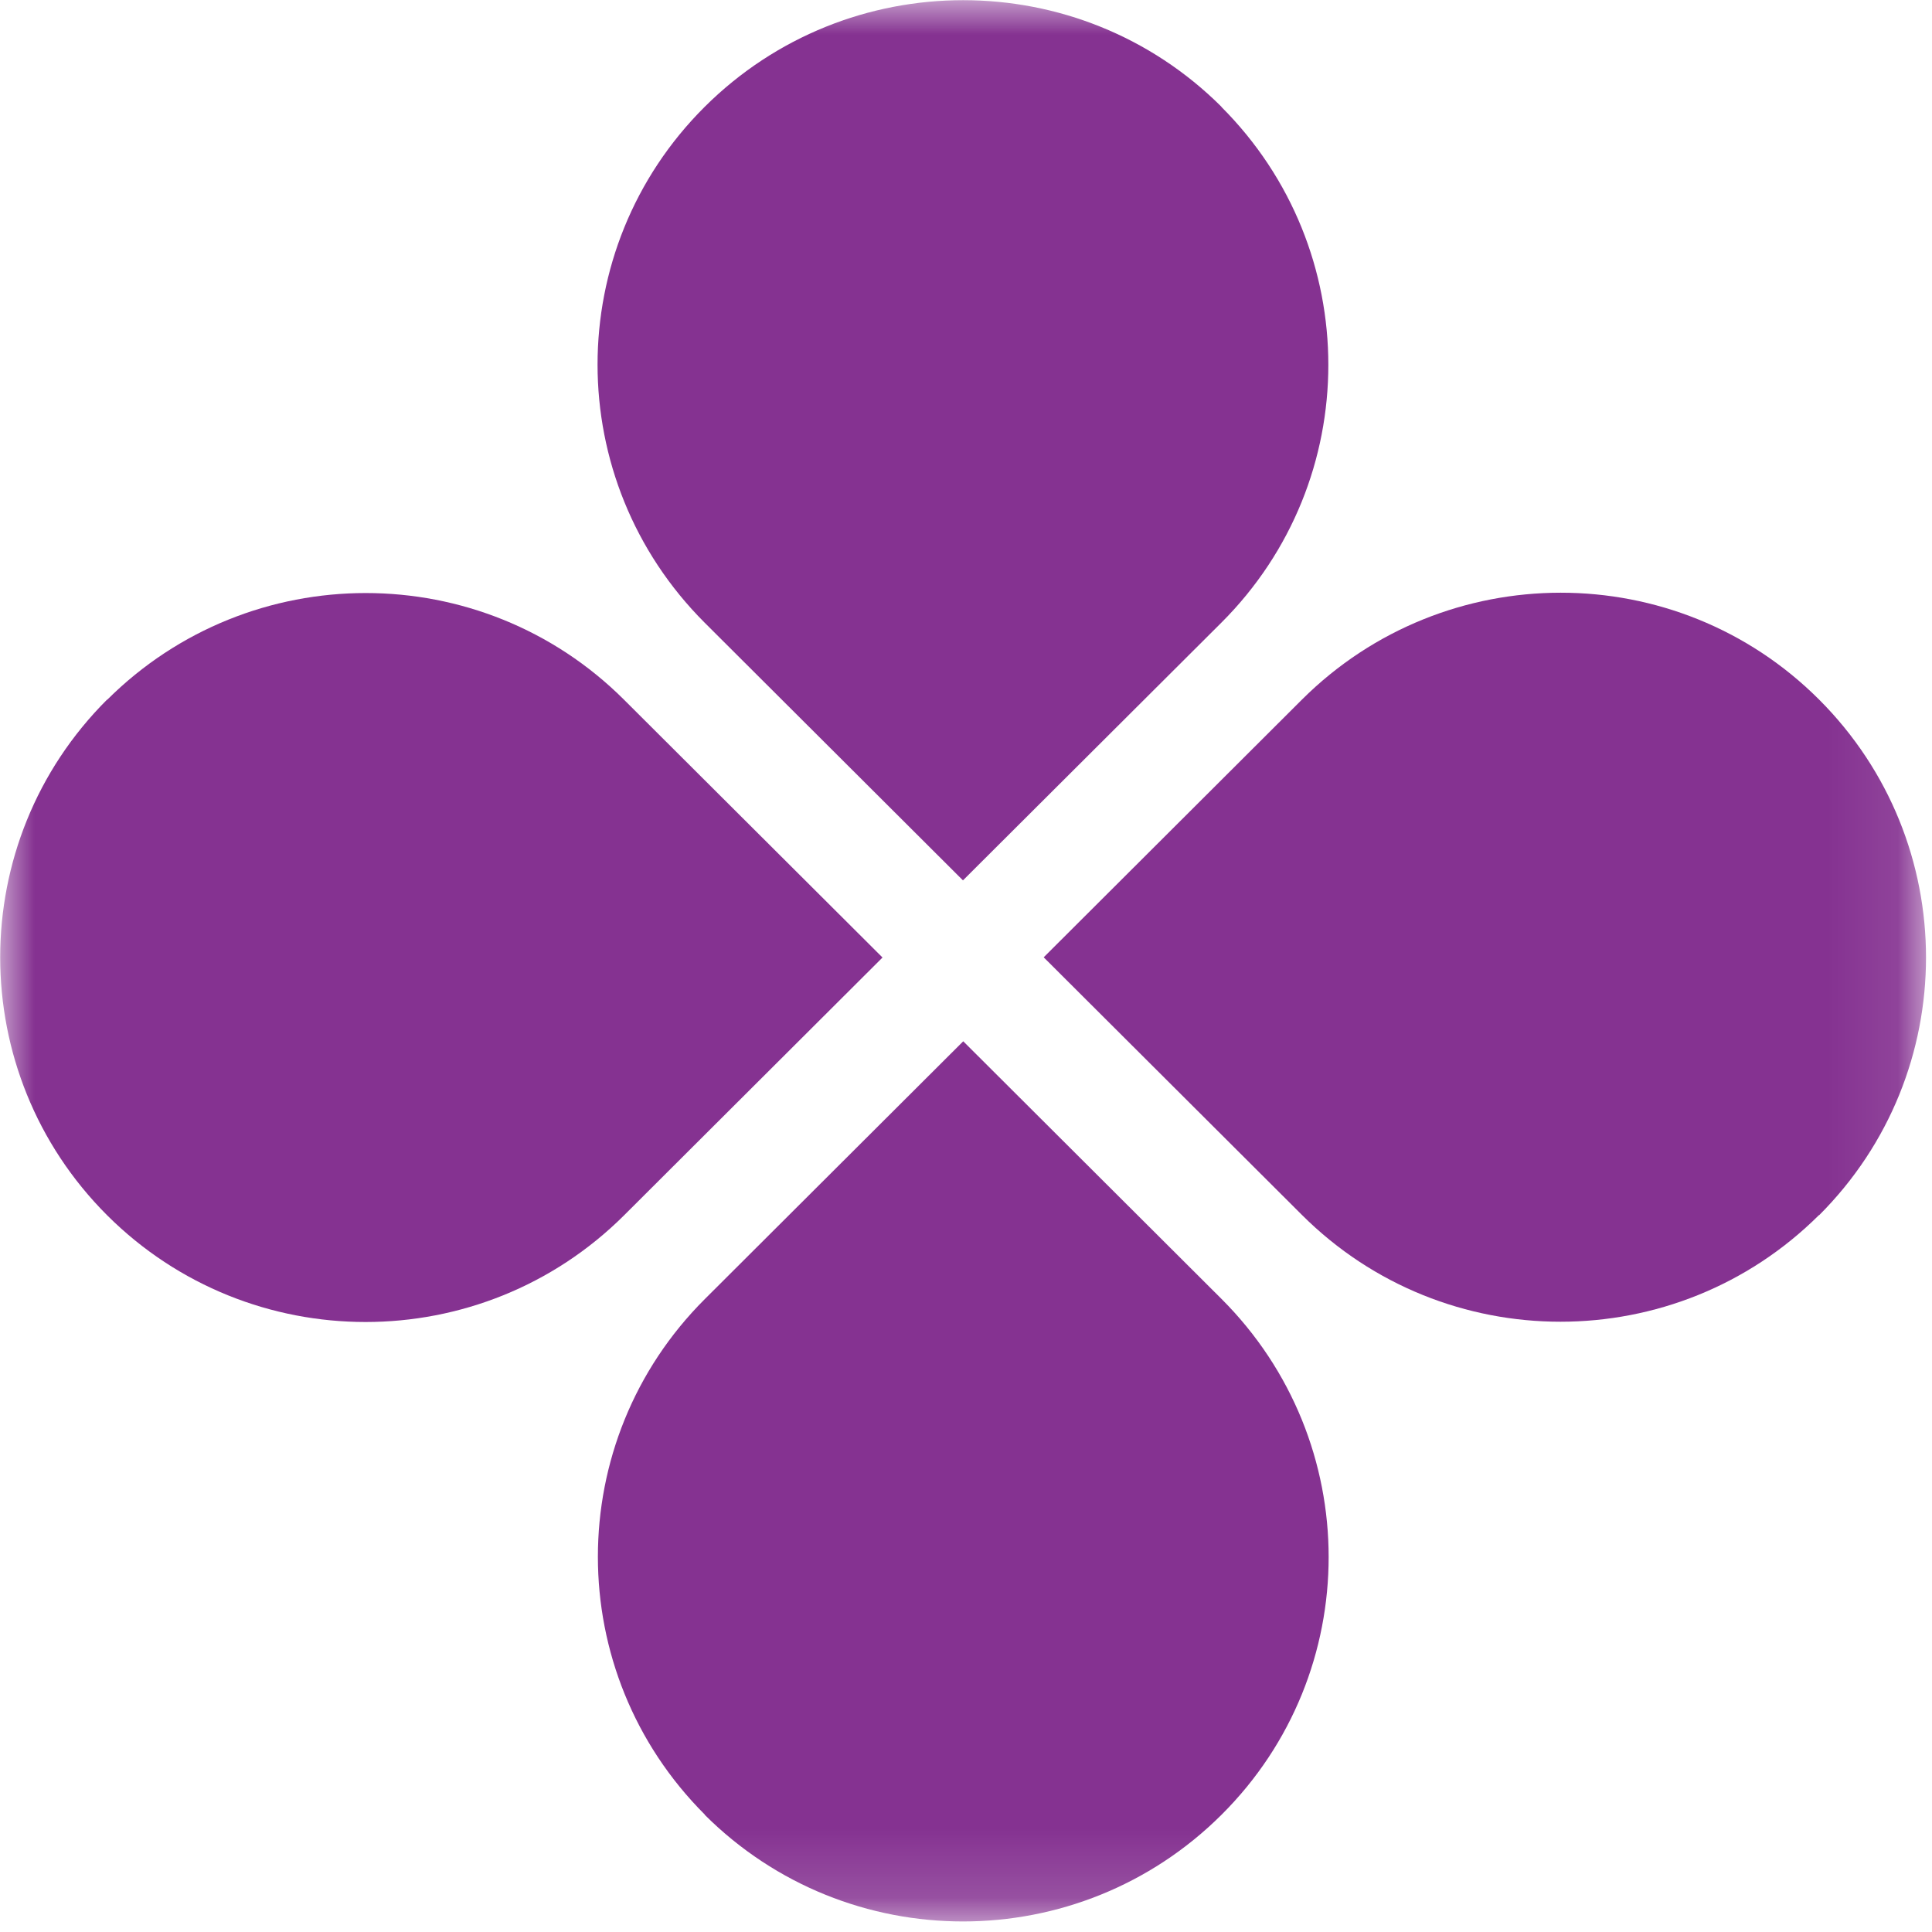
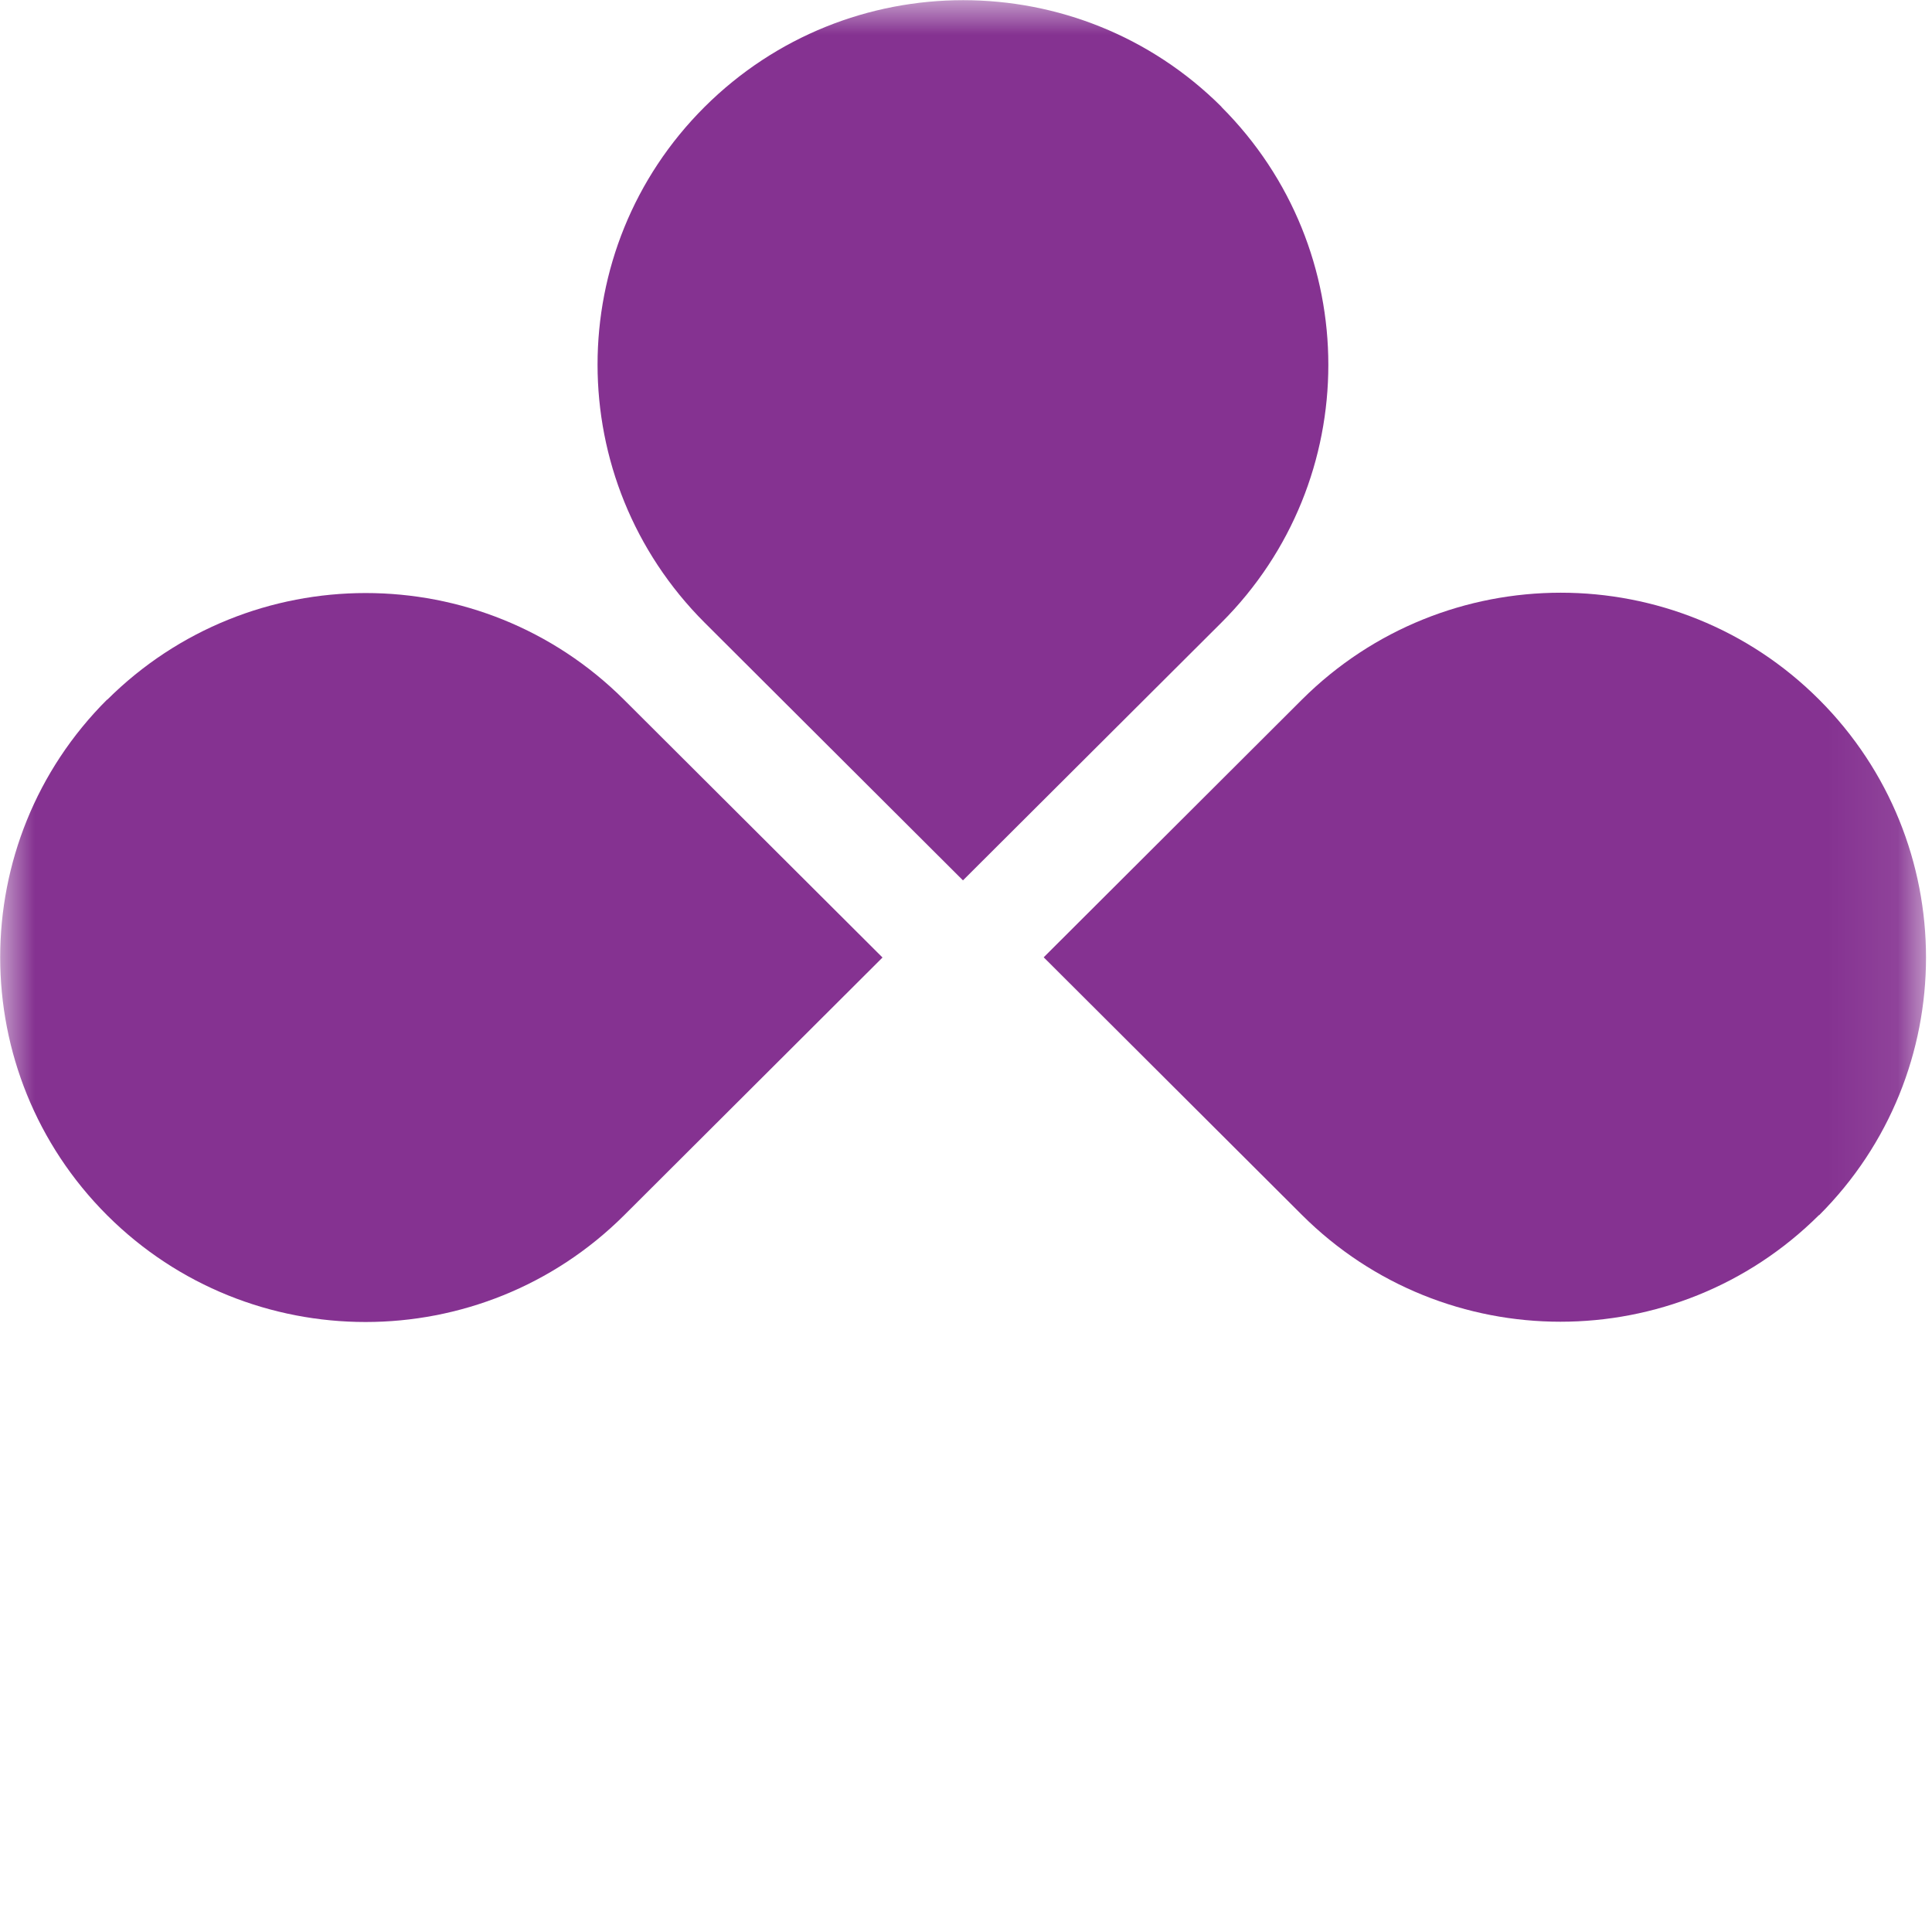
<svg xmlns="http://www.w3.org/2000/svg" width="28" height="28" viewBox="0 0 28 28" fill="none">
  <mask id="mask0_623_5857" style="mask-type:luminance" maskUnits="userSpaceOnUse" x="0" y="0" width="28" height="28">
    <path d="M27.916 0H0V27.85H27.916V0Z" fill="white" />
  </mask>
  <g mask="url(#mask0_623_5857)">
    <path d="M17.704 1.549C15.637 -0.513 12.283 -0.513 10.212 1.549C8.141 3.612 8.145 6.958 10.212 9.024L13.956 12.759L17.701 9.024C19.768 6.962 19.768 3.615 17.701 1.549H17.704Z" fill="#853291" />
-     <path d="M10.212 26.3C12.279 28.363 15.633 28.363 17.704 26.3C19.775 24.238 19.771 20.892 17.704 18.826L13.96 15.091L10.216 18.826C8.148 20.888 8.148 24.235 10.216 26.3H10.212Z" fill="#853291" />
    <path d="M26.363 17.613C28.43 15.55 28.43 12.204 26.363 10.138C24.296 8.072 20.941 8.076 18.87 10.138L15.126 13.874L18.87 17.609C20.938 19.671 24.292 19.671 26.363 17.609V17.613Z" fill="#853291" />
    <path d="M1.553 10.138C-0.514 12.2 -0.514 15.547 1.553 17.613C3.62 19.675 6.975 19.675 9.045 17.613L12.79 13.877L9.045 10.142C6.978 8.079 3.624 8.079 1.553 10.142V10.138Z" fill="#853291" />
  </g>
</svg>